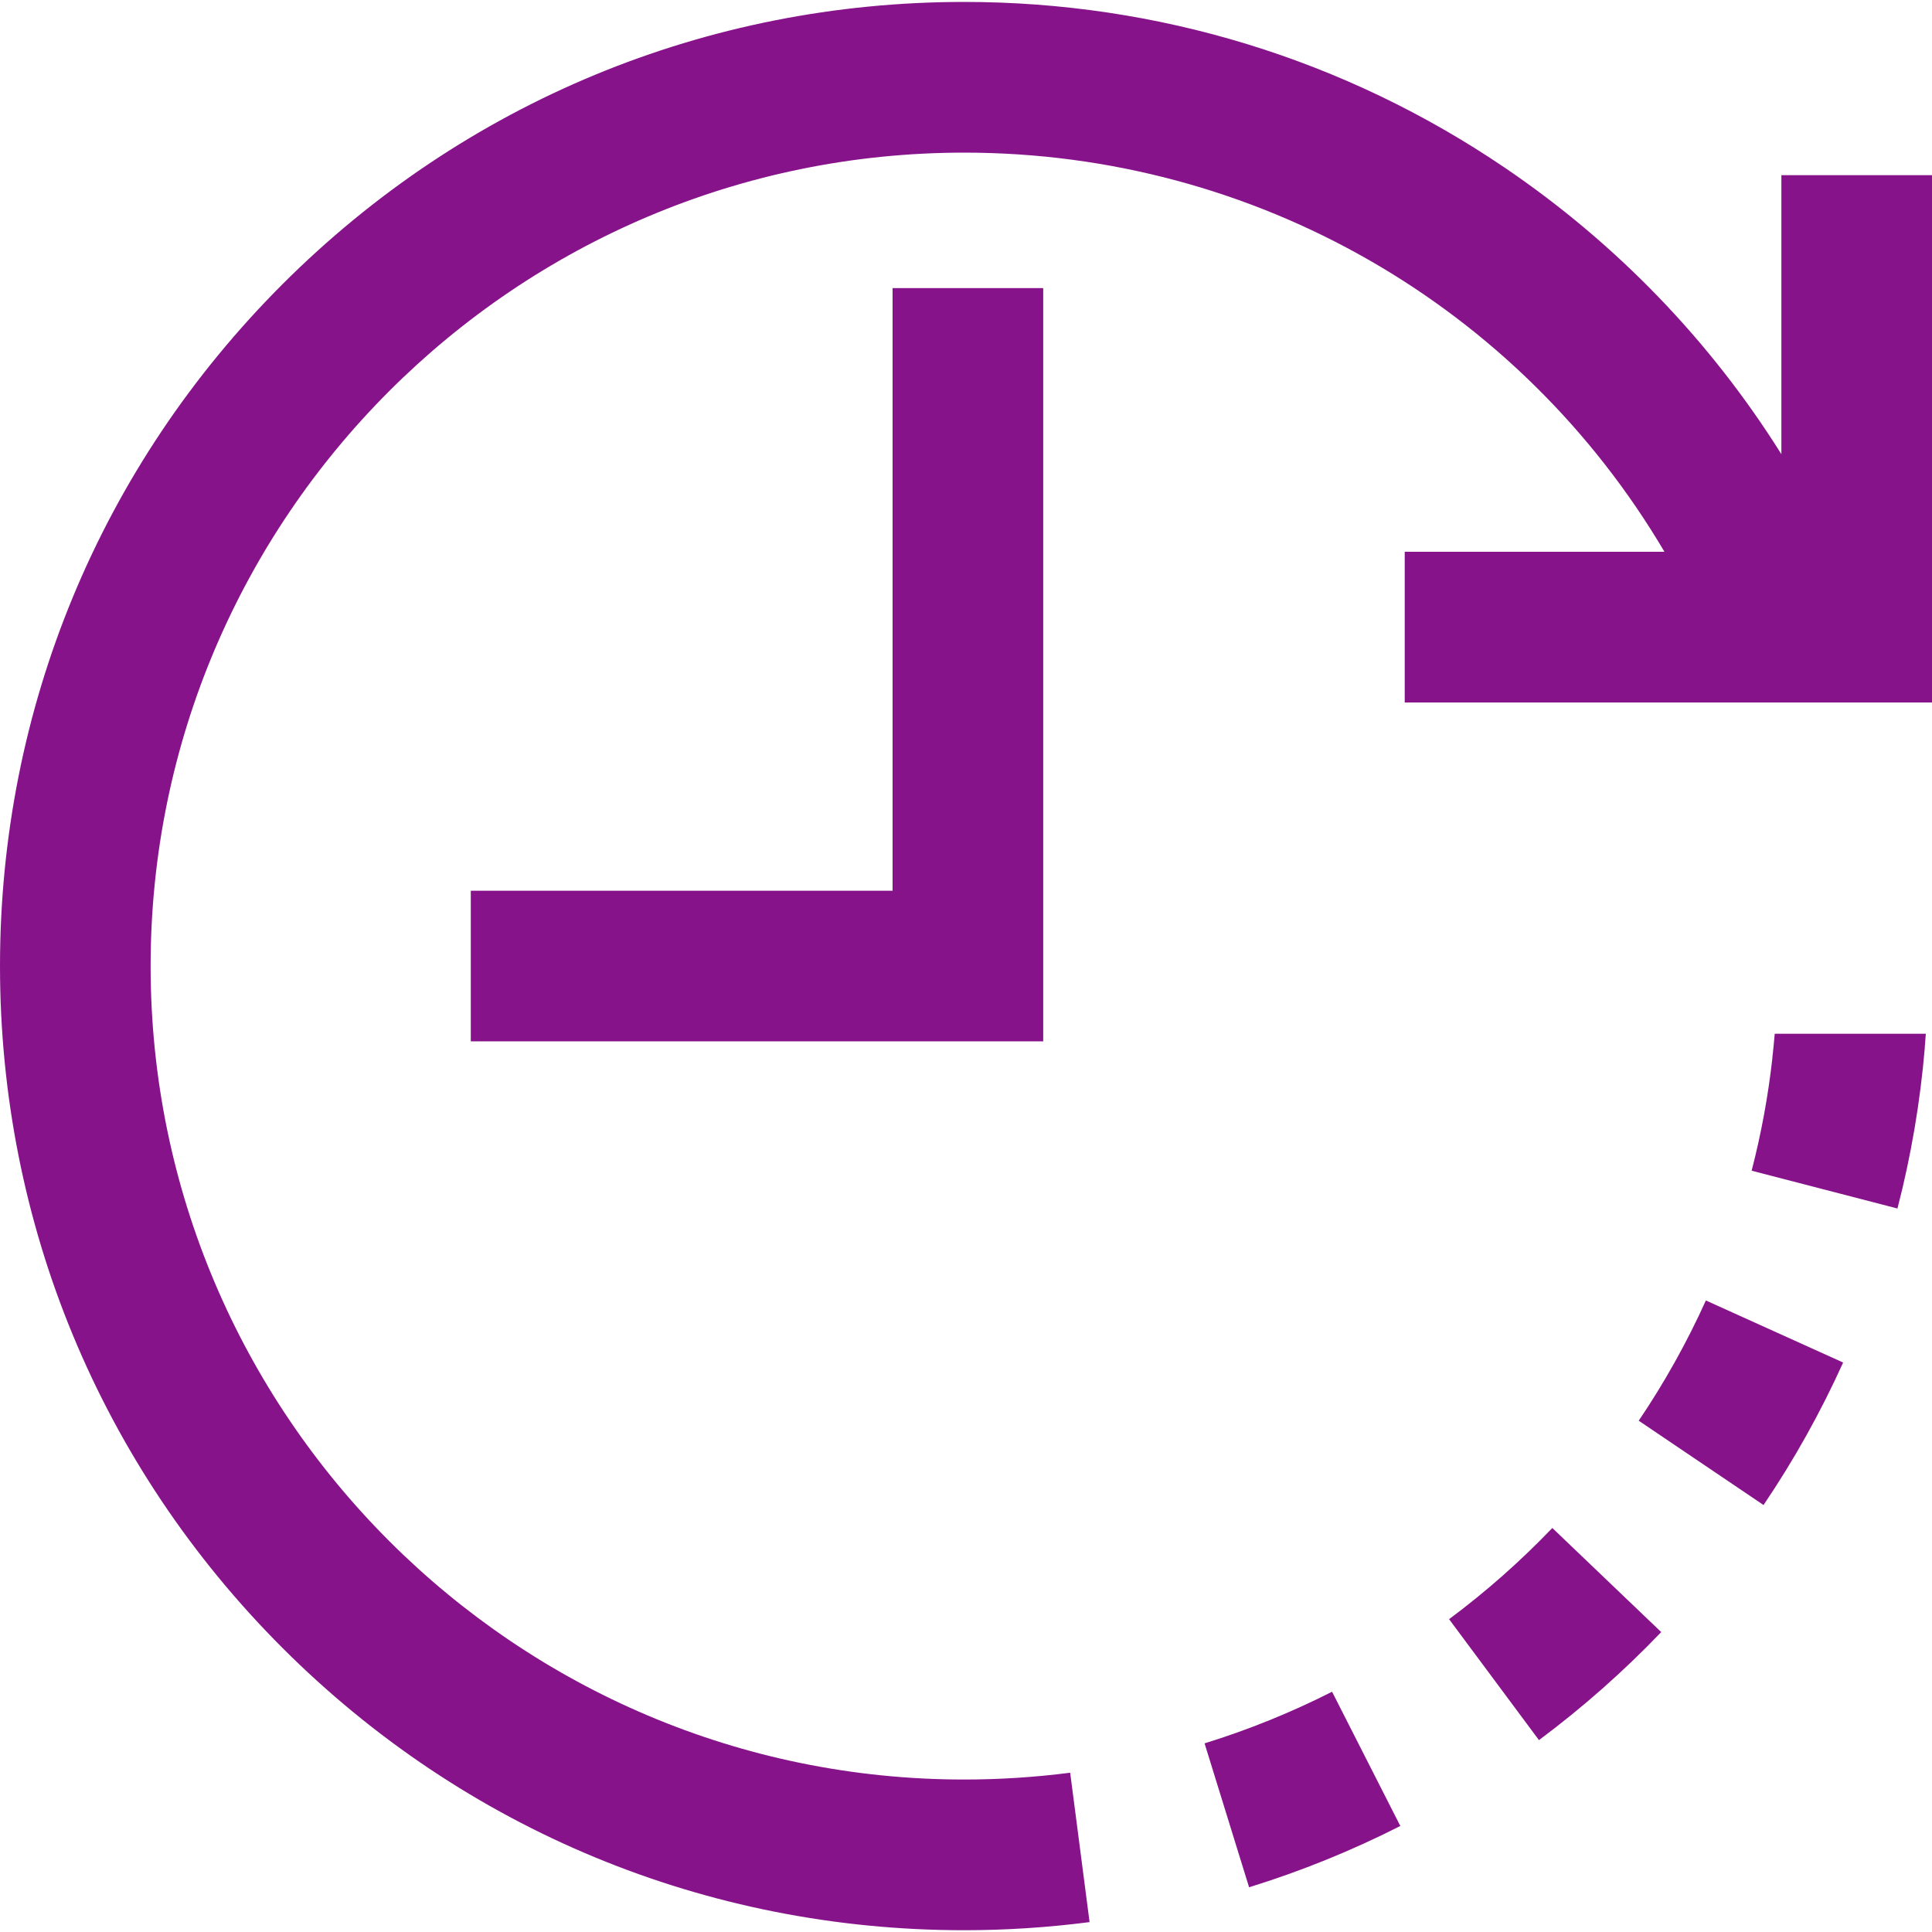
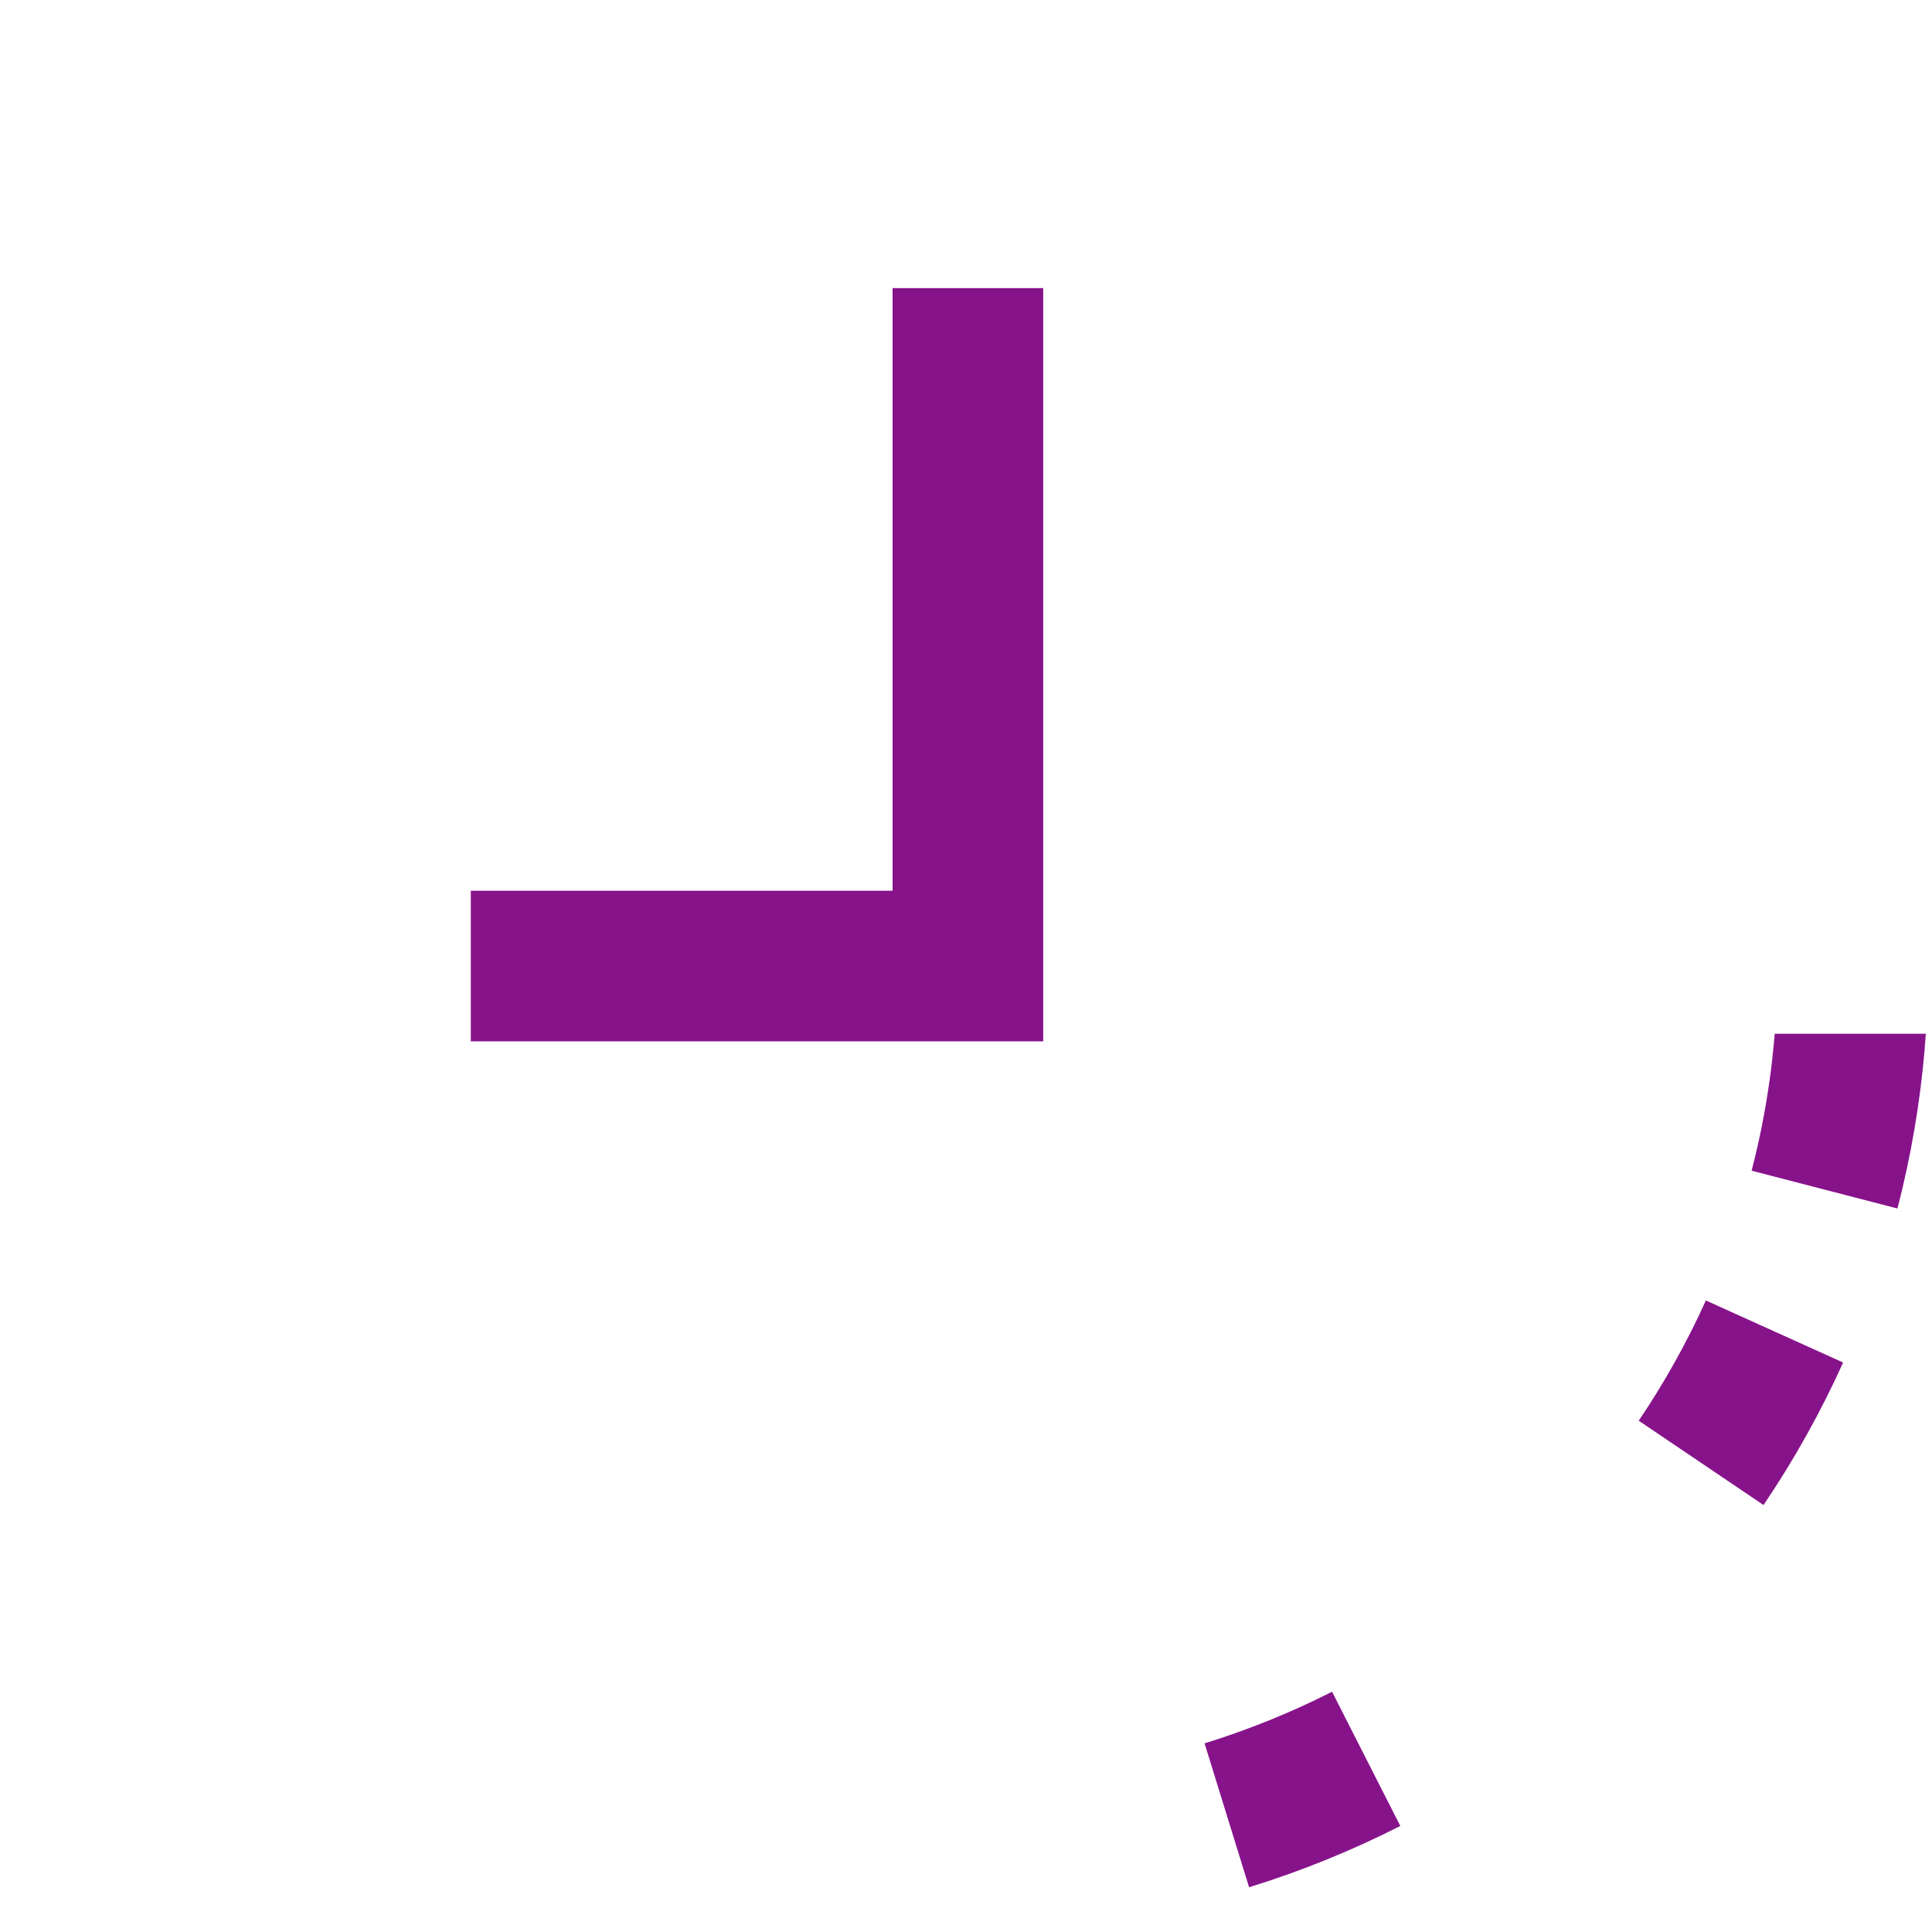
<svg xmlns="http://www.w3.org/2000/svg" width="25" height="25" viewBox="0 0 25 25" fill="none">
-   <path d="M18.751 20.952L19.914 22.517C20.478 22.097 21.01 21.627 21.496 21.119L20.087 19.772C19.676 20.201 19.227 20.598 18.751 20.952Z" fill="#87138B" />
  <path d="M15.587 22.559L16.163 24.421C16.834 24.214 17.493 23.947 18.12 23.628L17.237 21.891C16.708 22.159 16.153 22.384 15.587 22.559Z" fill="#87138B" />
  <path d="M21.205 18.384L22.82 19.475C23.215 18.891 23.561 18.271 23.85 17.631L22.074 16.828C21.83 17.368 21.538 17.891 21.205 18.384Z" fill="#87138B" />
  <path d="M11.55 11.526H6.092V13.475H13.499V3.728H11.55V11.526Z" fill="#87138B" />
-   <path d="M23.051 2.267V5.877C22.134 4.414 20.92 3.153 19.472 2.17C17.404 0.767 14.984 0.025 12.476 0.025C9.143 0.025 6.01 1.323 3.654 3.679C1.298 6.036 0 9.169 0 12.501C0 15.833 1.298 18.966 3.654 21.323C6.01 23.679 9.143 24.977 12.476 24.977C13.018 24.977 13.564 24.941 14.099 24.872L13.848 22.939C13.396 22.997 12.934 23.027 12.476 23.027C6.671 23.027 1.949 18.305 1.949 12.501C1.949 6.697 6.671 1.975 12.476 1.975C16.243 1.975 19.662 3.962 21.538 7.14H18.177V9.09H25V2.267H23.051Z" fill="#87138B" />
  <path d="M22.965 13.377C22.956 13.481 22.946 13.585 22.934 13.688L22.935 13.688C22.88 14.181 22.79 14.671 22.666 15.149L24.553 15.638C24.729 14.959 24.848 14.258 24.907 13.556L24.906 13.556C24.911 13.497 24.916 13.437 24.92 13.377H22.965Z" fill="#87138B" />
</svg>